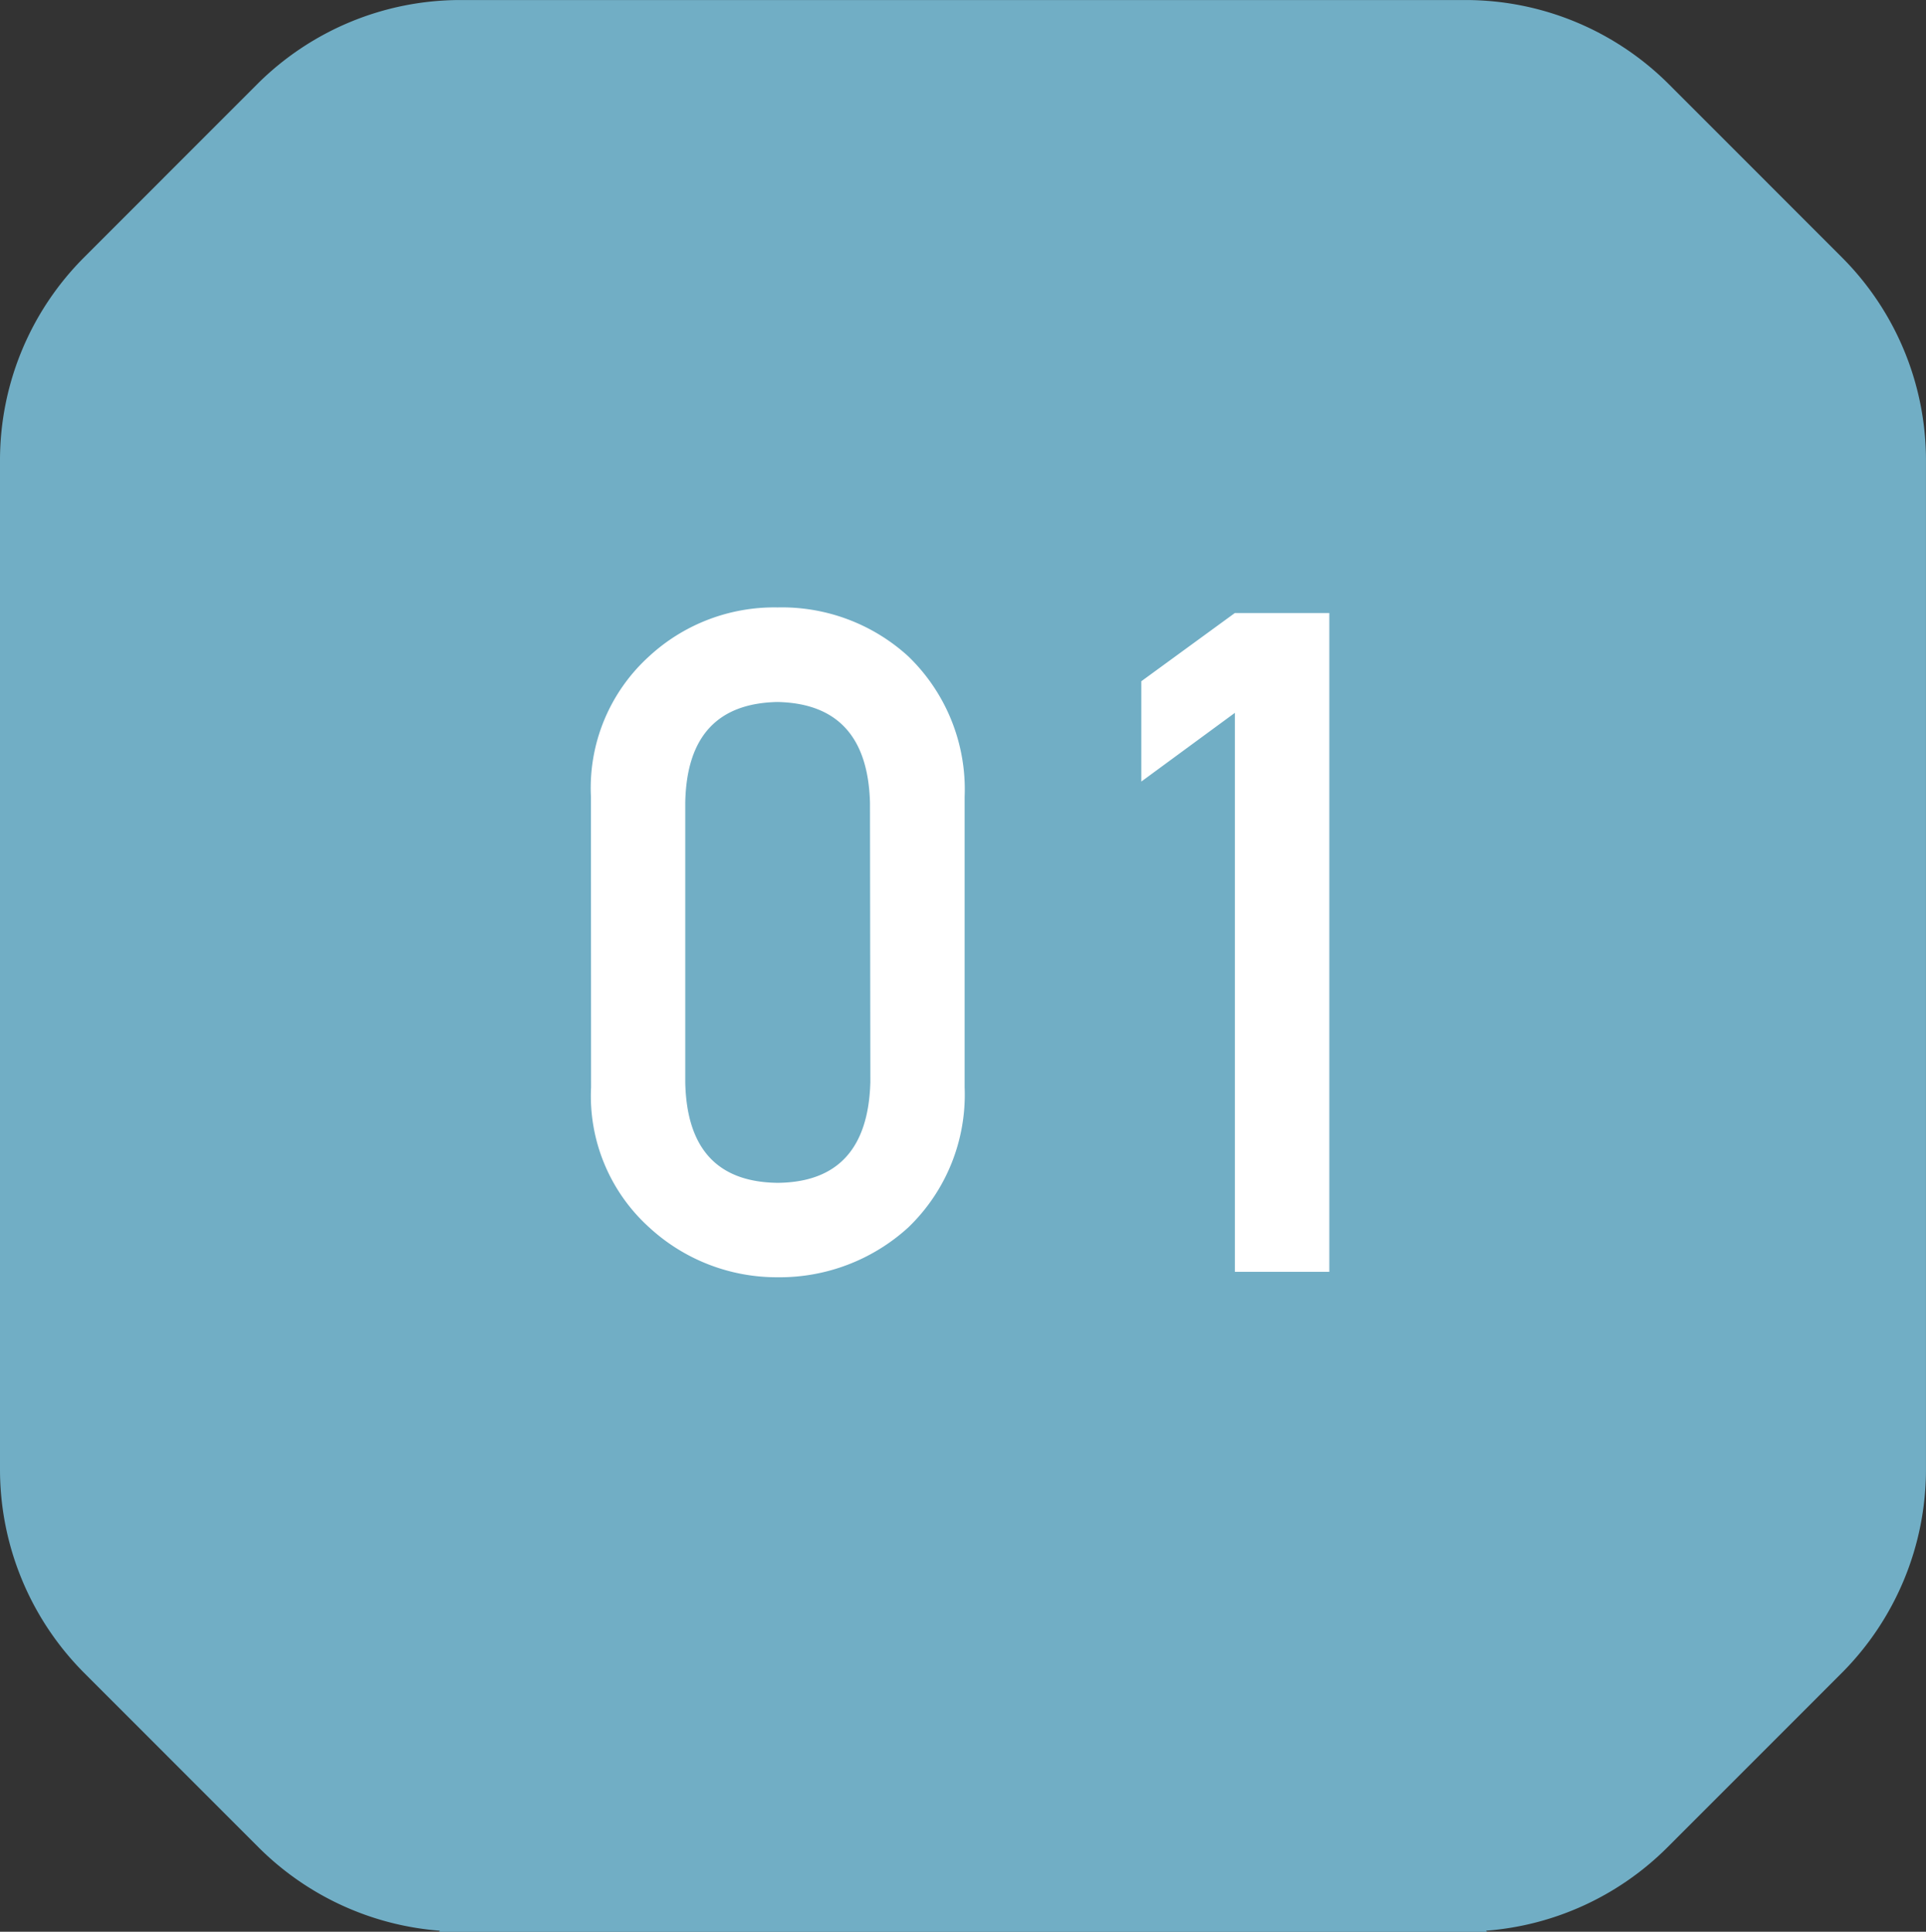
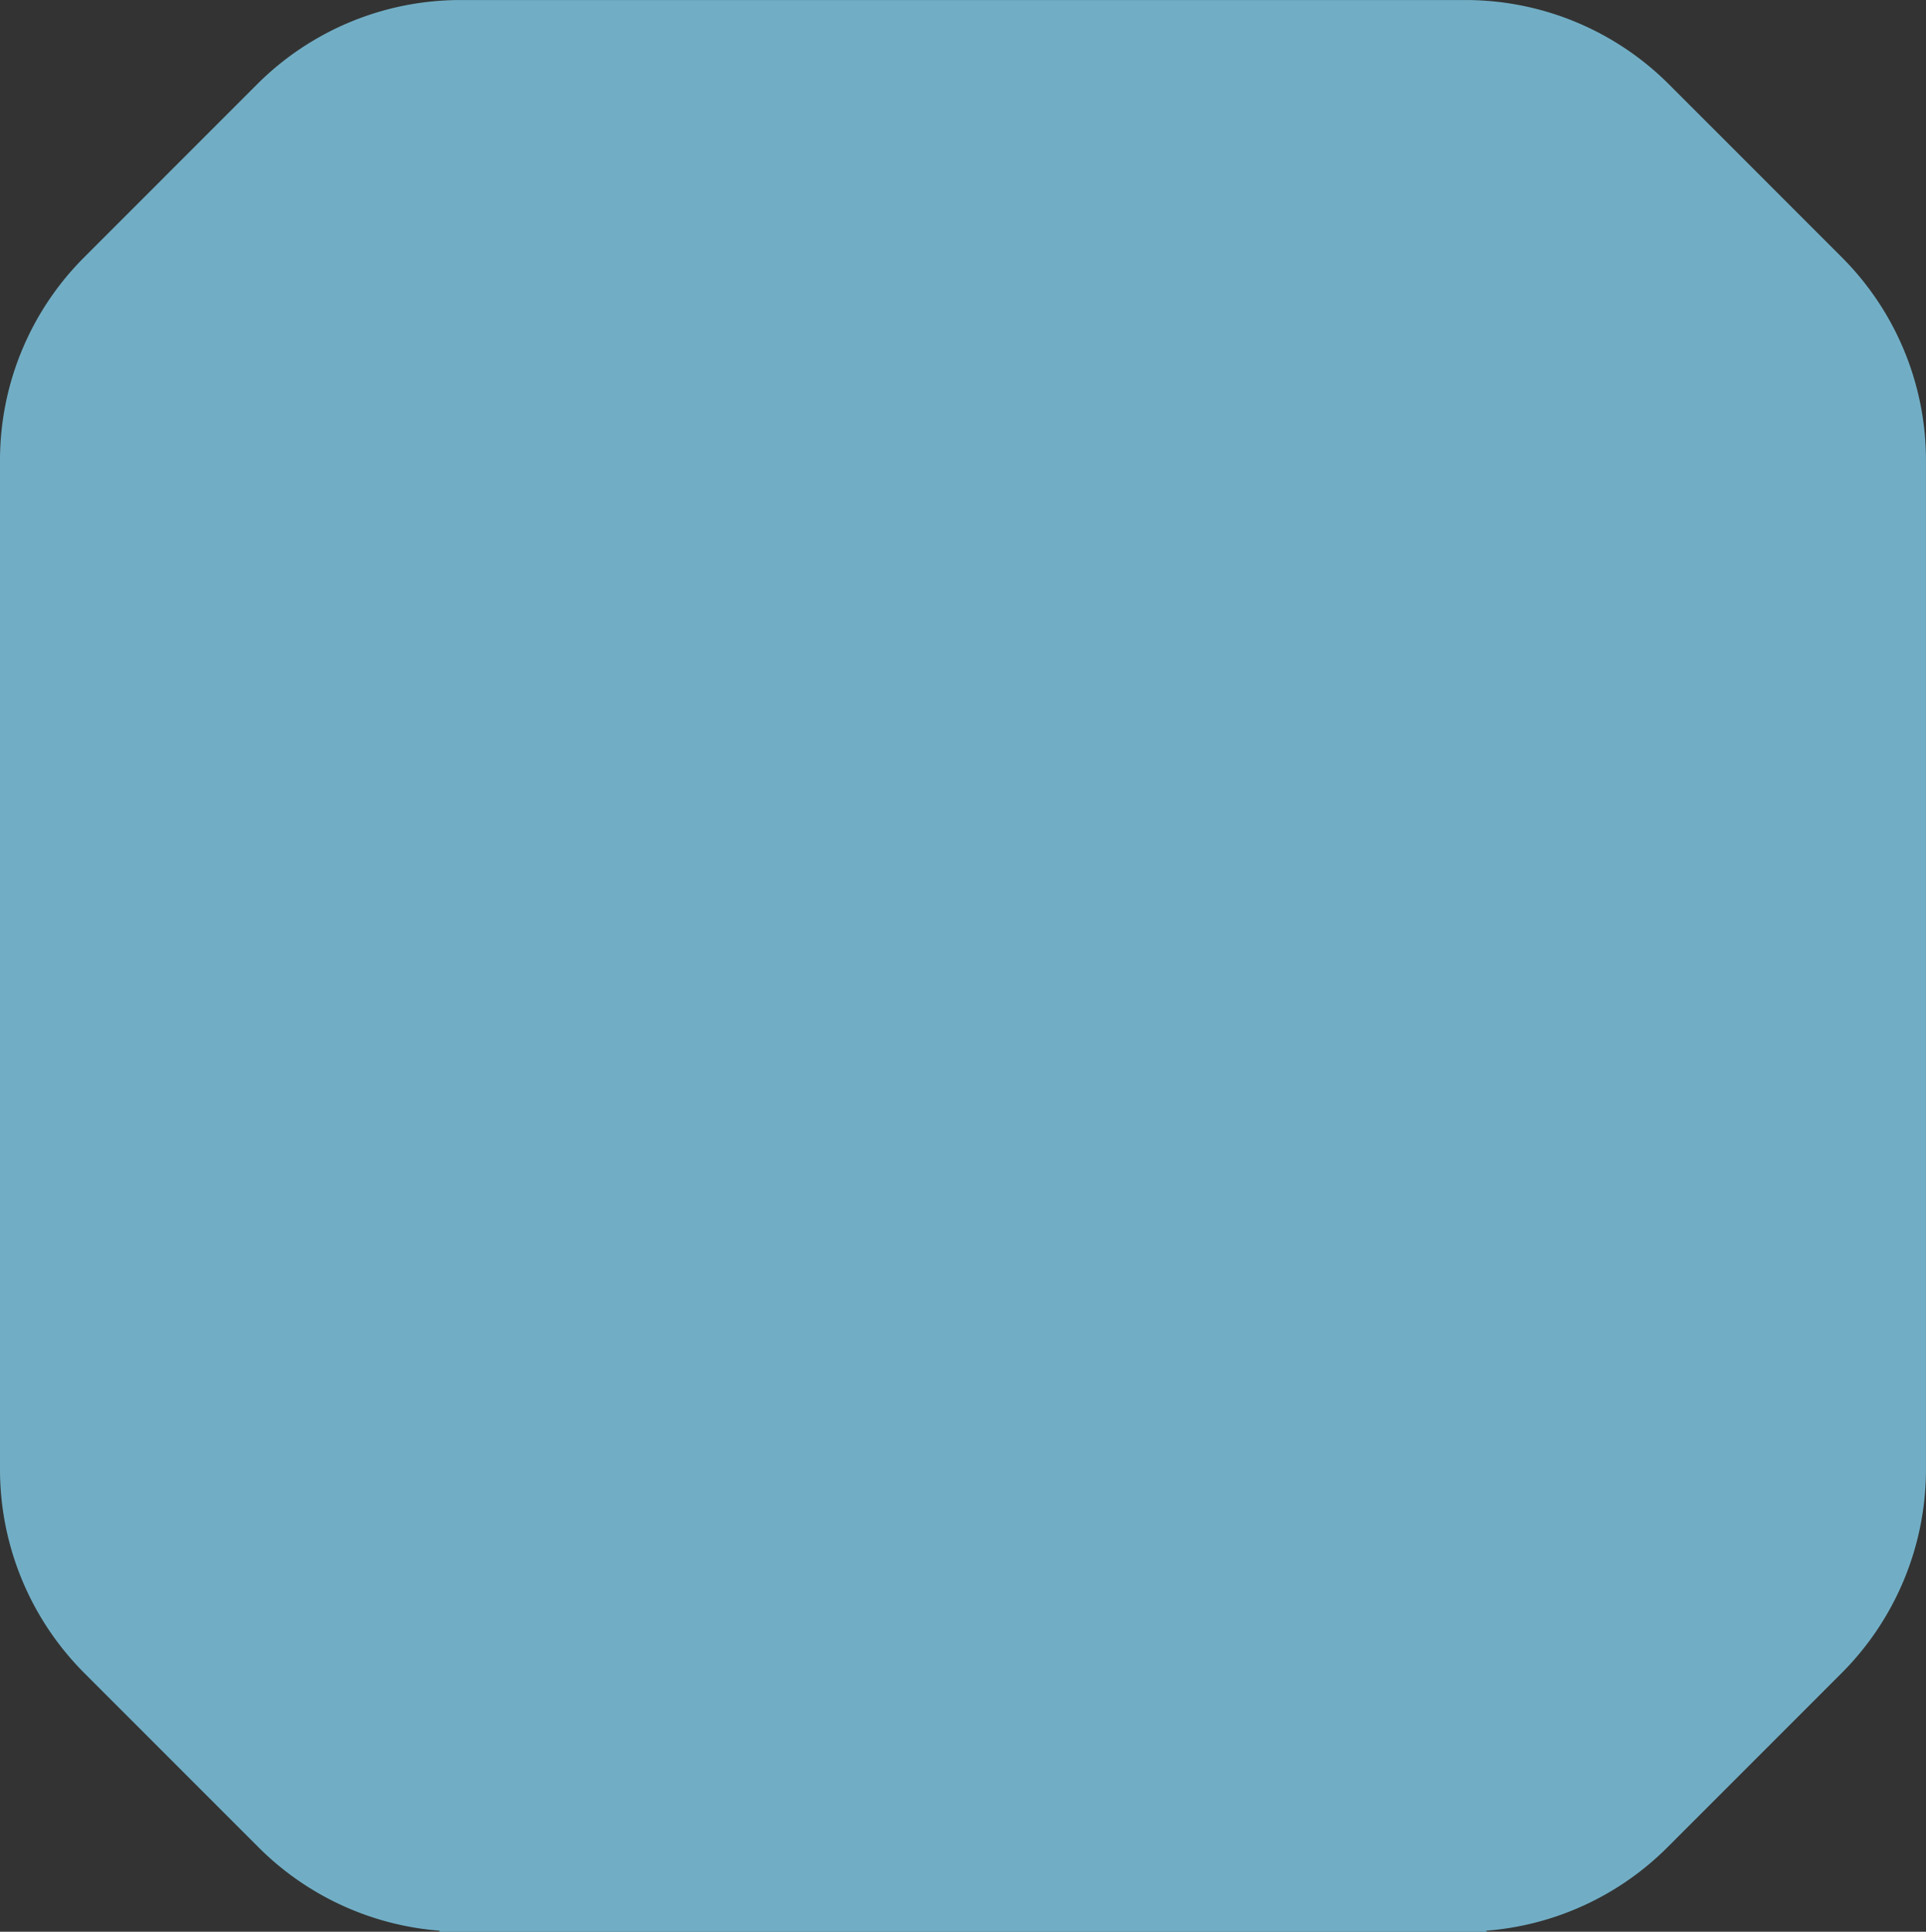
<svg xmlns="http://www.w3.org/2000/svg" width="62.43" height="62.621" viewBox="0 0 62.43 62.621">
  <rect x="0" y="0" width="62.43" height="62.621" fill="#333333" stroke="none" />
  <g id="グループ_666" data-name="グループ 666" transform="translate(-122.1 -1643.571)">
    <path id="パス_505" data-name="パス 505" d="M735.943,173.062l-5.61-5.613a9.32,9.32,0,0,0-6.591-2.73H691.163a9.318,9.318,0,0,0-6.59,2.73l-5.61,5.613a9.3,9.3,0,0,0-2.725,6.58v32.709a9.343,9.343,0,0,0,2.735,6.605l5.648,5.65a9.317,9.317,0,0,0,5.874,2.7l-.024.036h33.962l-.023-.036a9.318,9.318,0,0,0,5.874-2.7l5.648-5.65a9.343,9.343,0,0,0,2.735-6.605V179.642A9.308,9.308,0,0,0,735.943,173.062Z" transform="translate(-554.138 1478.853)" fill="#71aec5" />
-     <path id="パス_1618" data-name="パス 1618" d="M10.2-6.152q-.088,3.237-3,3.267Q4.263-2.915,4.2-6.152v-9.053q.059-3.208,2.988-3.267,2.915.059,3,3.267Zm-9.053.176a5.739,5.739,0,0,0,1.89,4.541A6.1,6.1,0,0,0,7.192.176a6.188,6.188,0,0,0,4.233-1.611,5.967,5.967,0,0,0,1.831-4.541V-15.4a5.986,5.986,0,0,0-1.831-4.556,6.074,6.074,0,0,0-4.233-1.582,5.979,5.979,0,0,0-4.16,1.582A5.756,5.756,0,0,0,1.143-15.4ZM22.015-18.12V0h3.062V-21.357H22.015l-3.032,2.212v3.252Z" transform="translate(140.112 1684.8)" fill="#fff" />
  </g>
</svg>